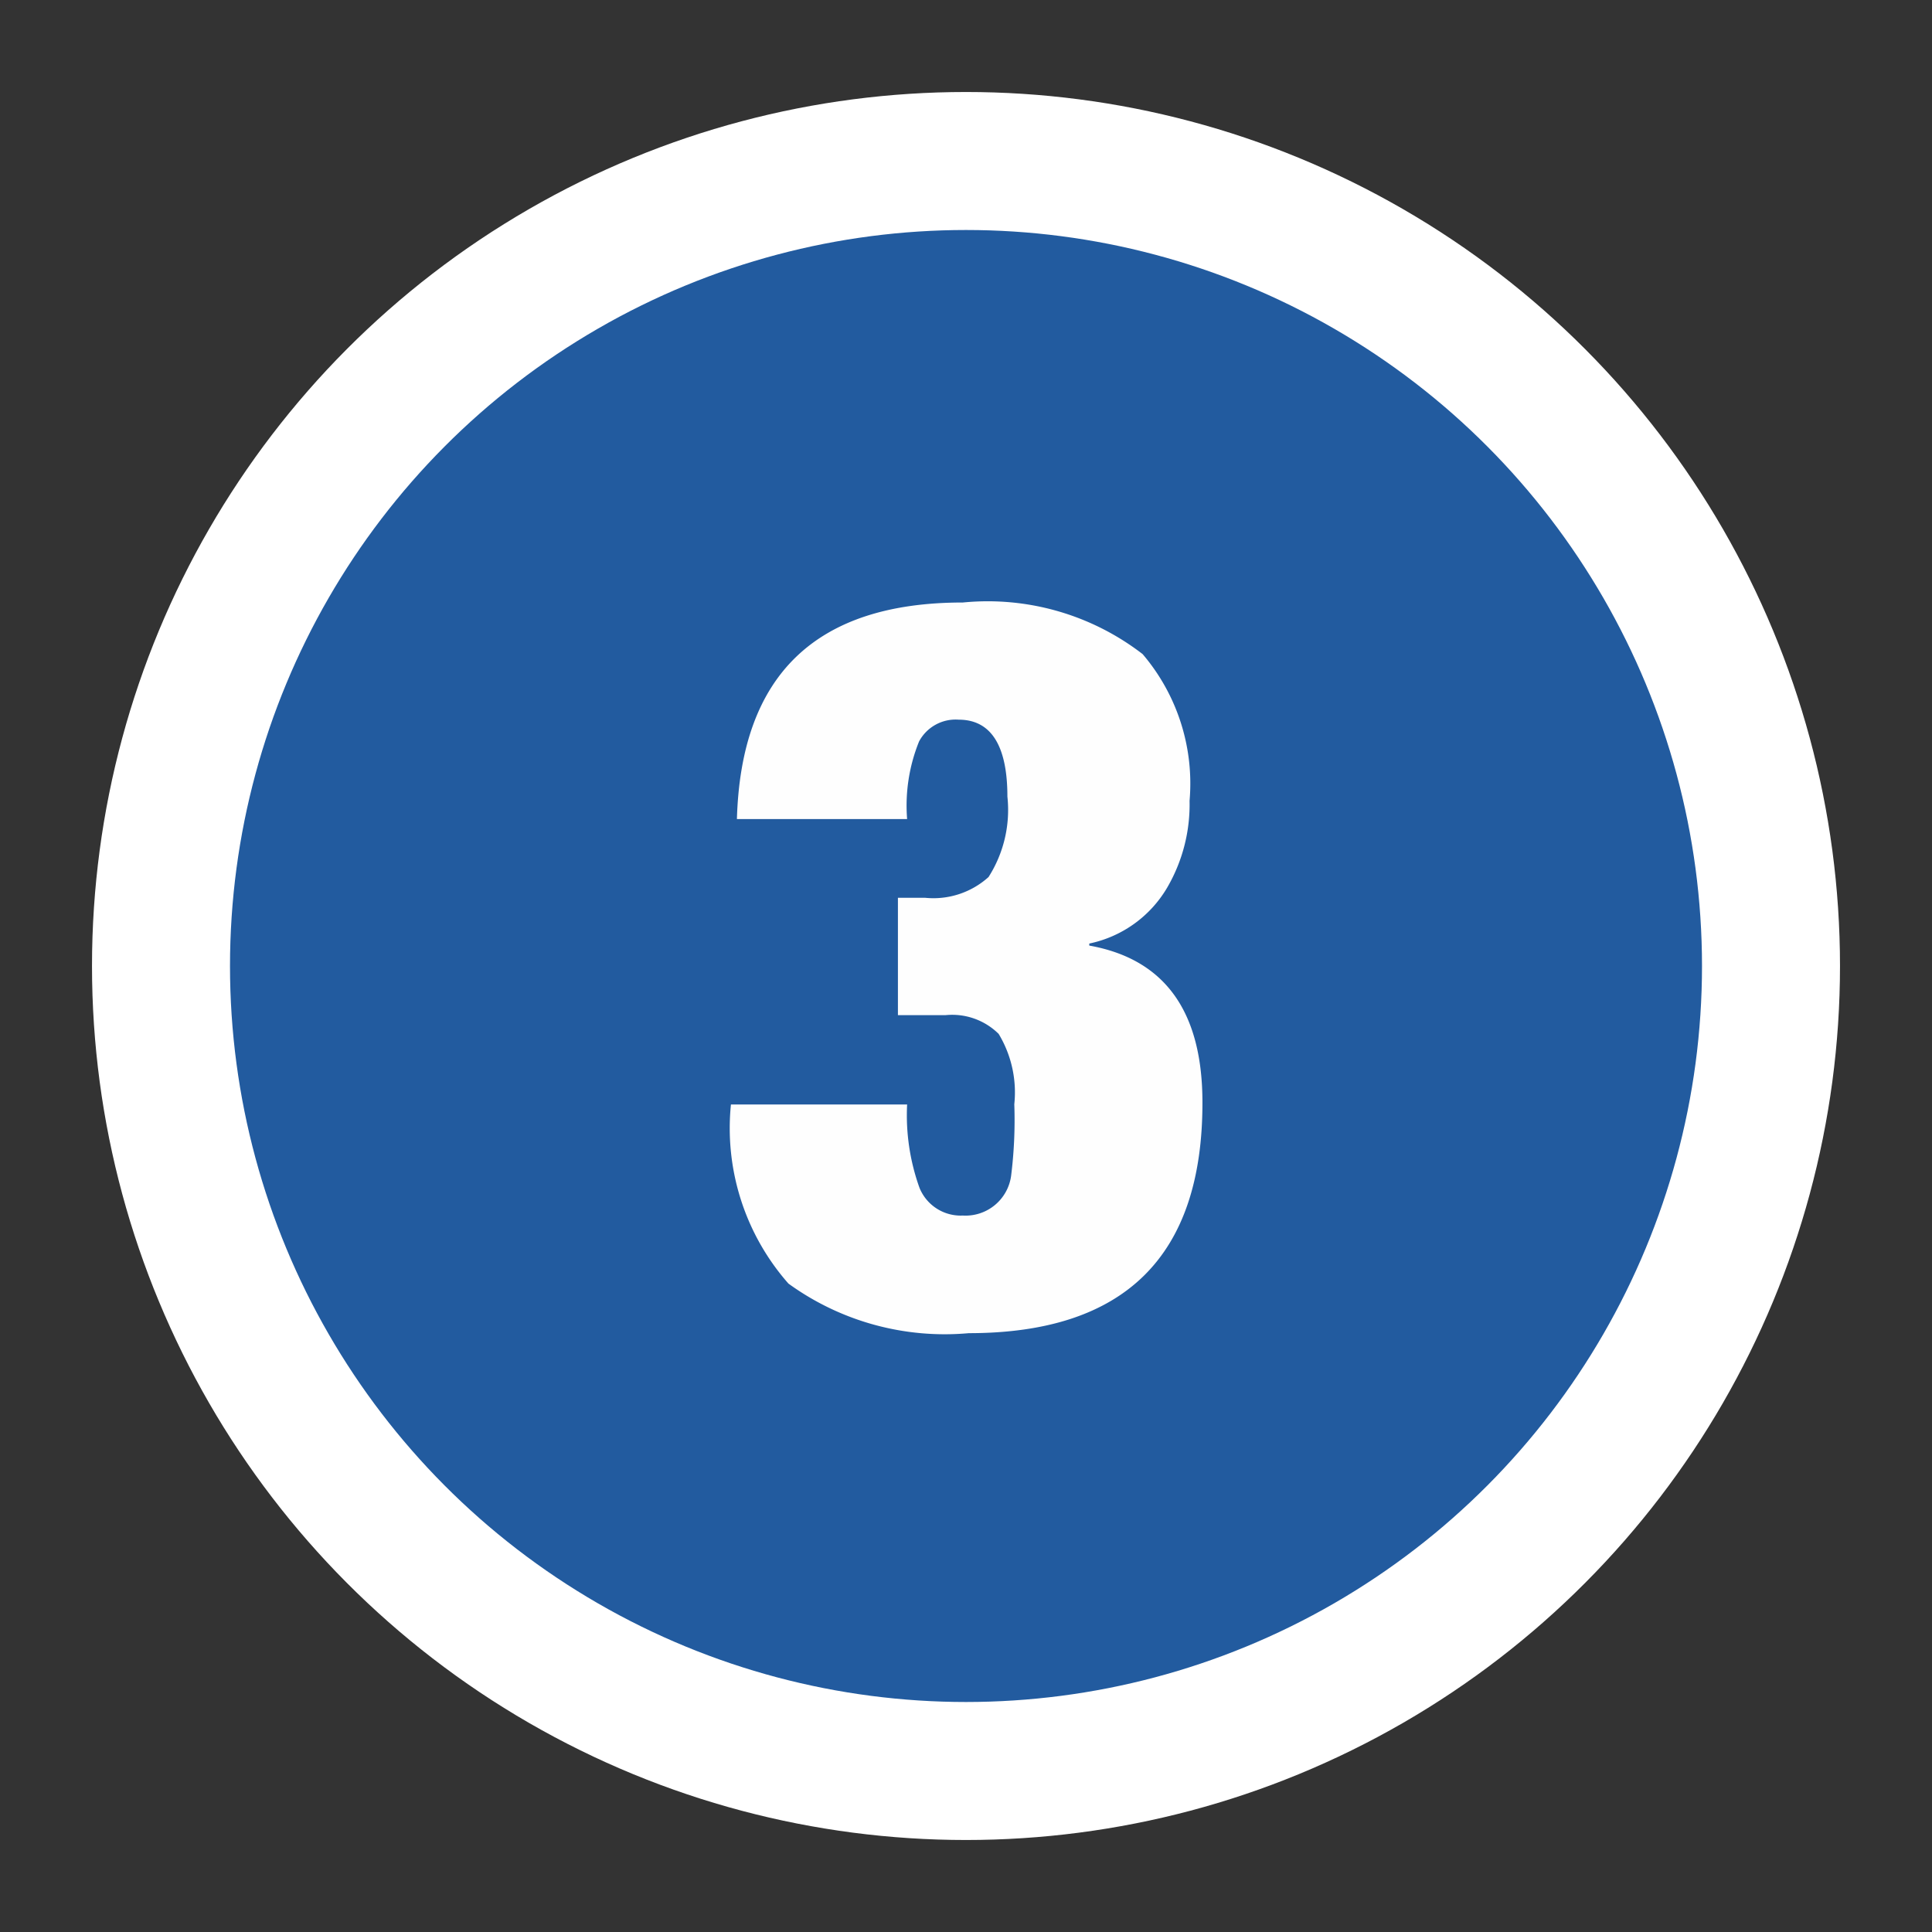
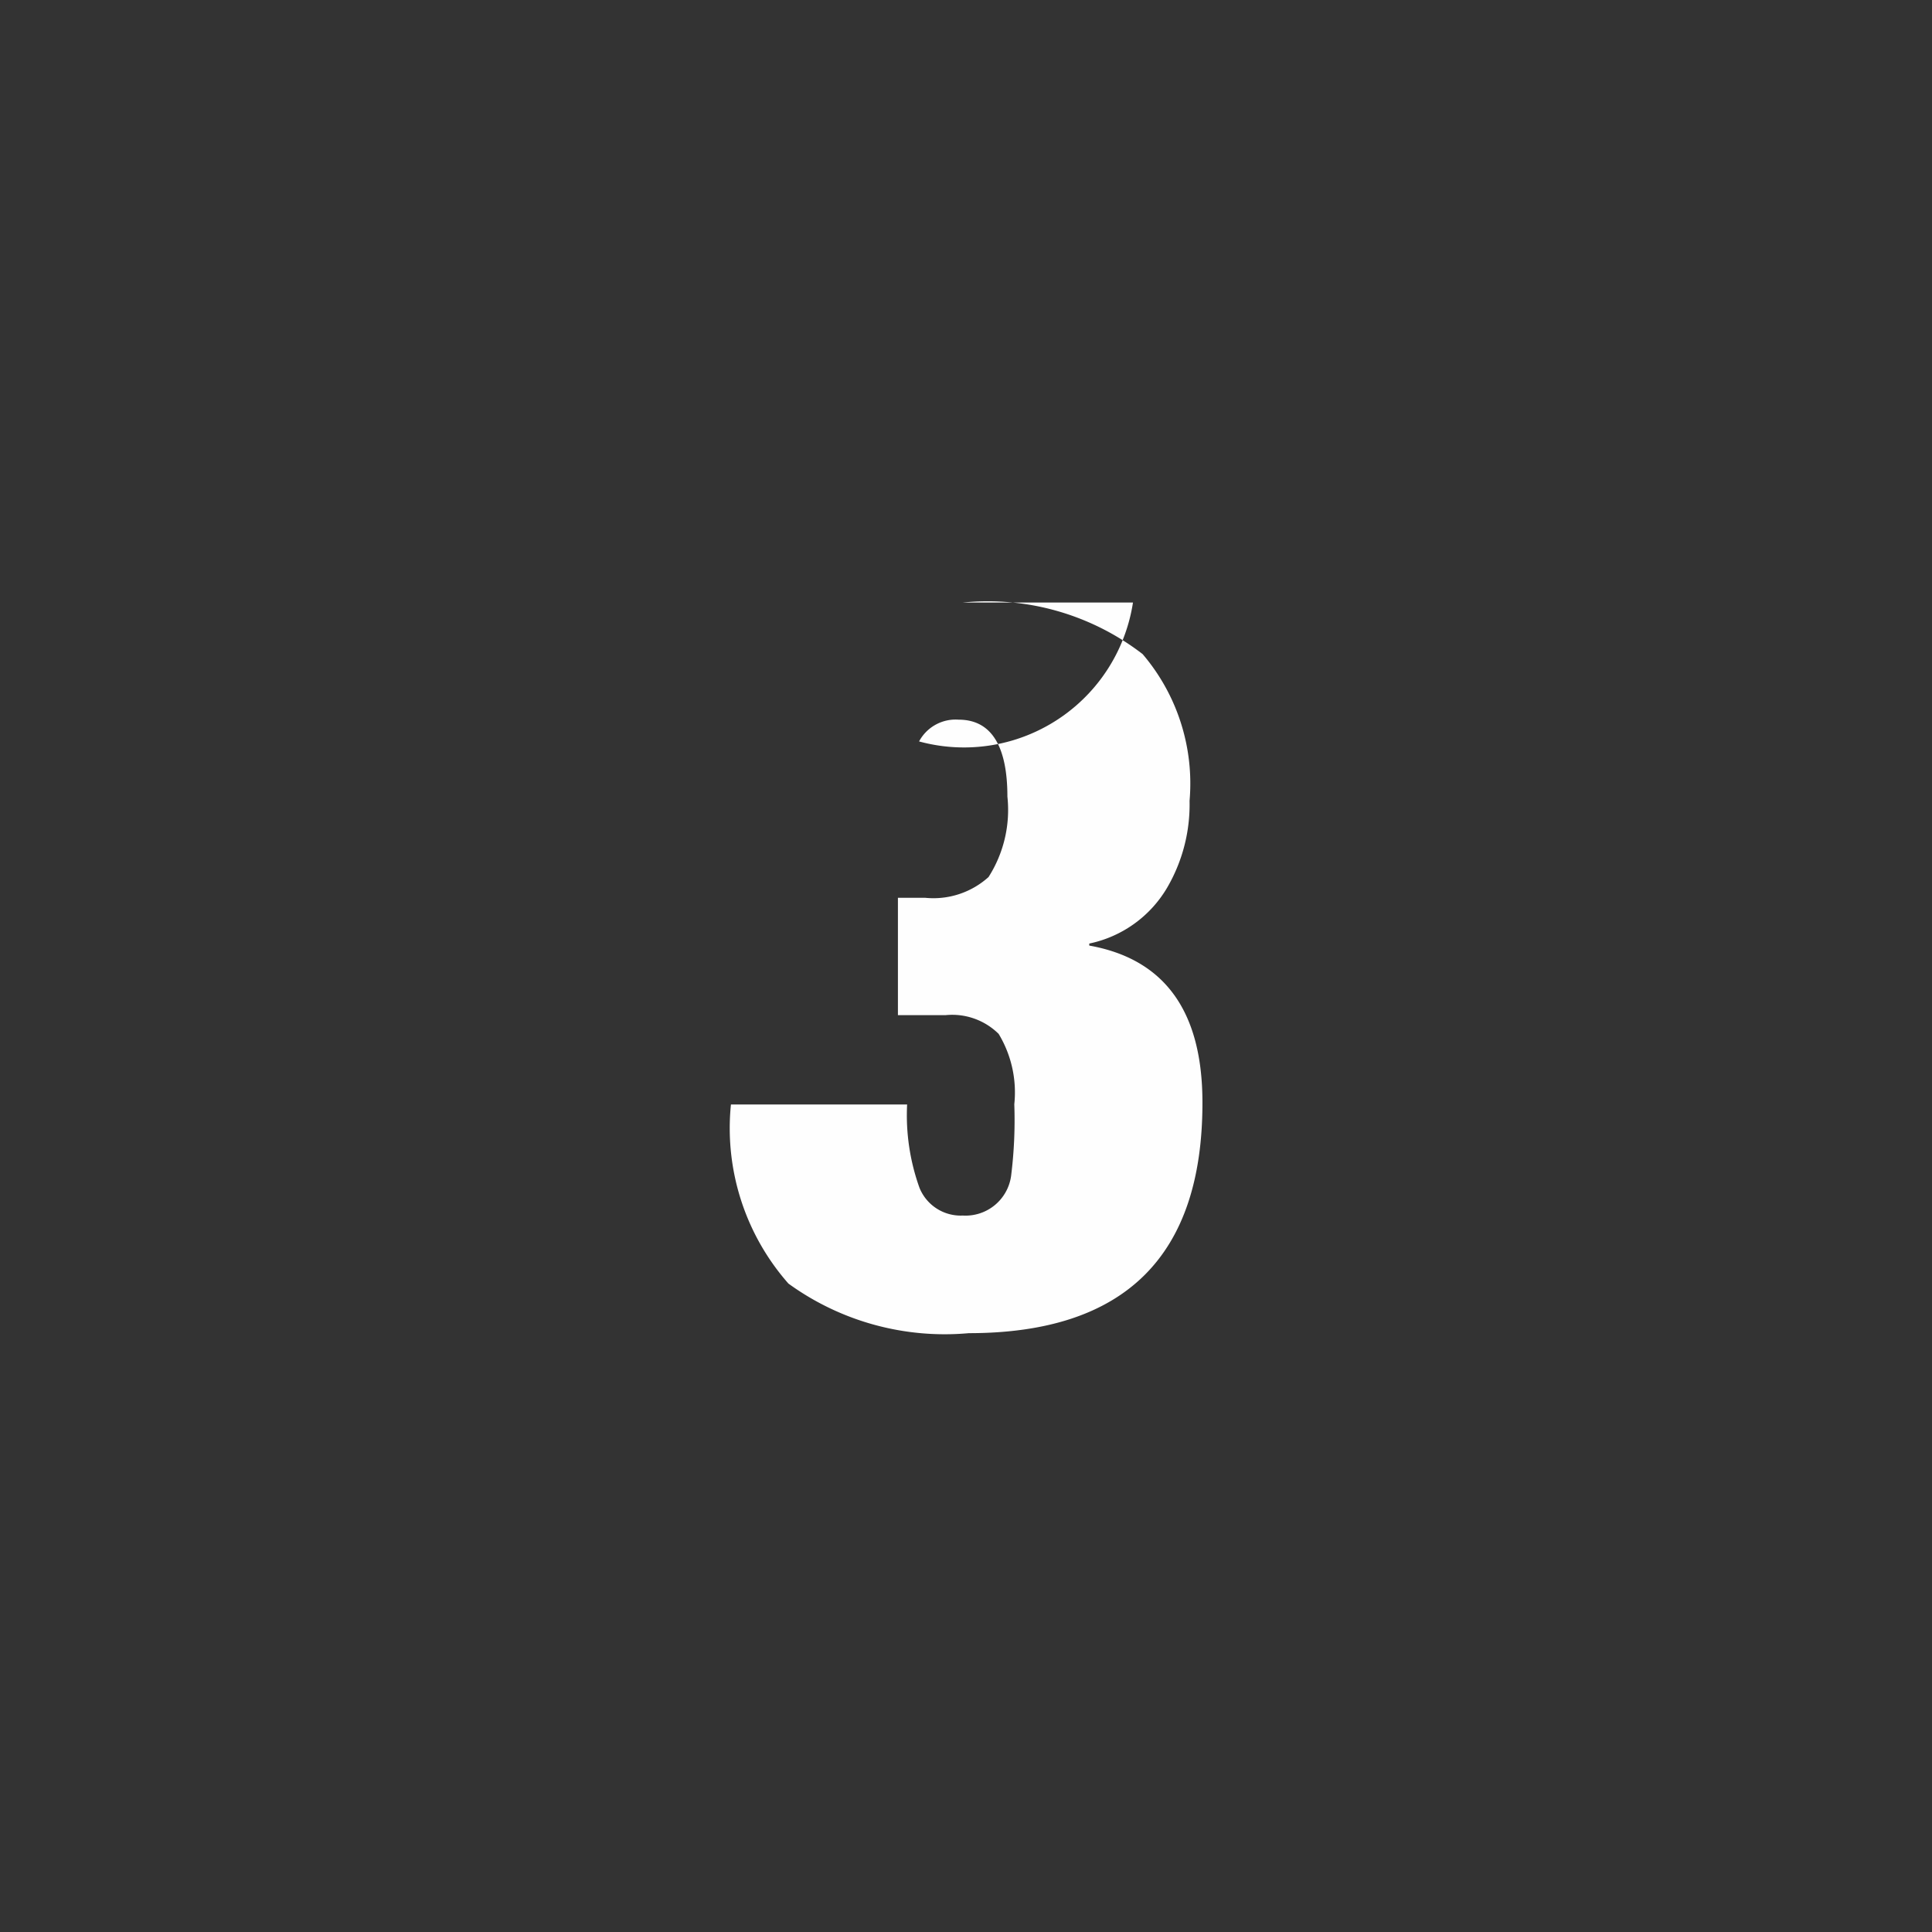
<svg xmlns="http://www.w3.org/2000/svg" id="top_map_num3.svg" width="42" height="42" viewBox="0 0 42 42">
  <rect x="0" y="0" width="42" height="42" fill="#333333" stroke="none" />
  <defs>
    <style>
      .cls-1 {
        fill: #225b9f;
        stroke: #fff;
        stroke-linejoin: round;
        stroke-width: 3px;
      }

      .cls-2 {
        fill: #fefefe;
        fill-rule: evenodd;
      }
    </style>
  </defs>
-   <circle id="楕円形_1_のコピー_10" data-name="楕円形 1 のコピー 10" class="cls-1" cx="21" cy="21" r="17.5" />
-   <path id="_3" data-name="3" class="cls-2" d="M1028.48,621.618a0.9,0.9,0,0,1,.86-0.473c0.7,0,1.06.557,1.06,1.672a2.713,2.713,0,0,1-.41,1.749,1.788,1.788,0,0,1-1.38.451h-0.59v2.552h1.03a1.436,1.436,0,0,1,1.16.407,2.461,2.461,0,0,1,.34,1.529,9.747,9.747,0,0,1-.07,1.562,1,1,0,0,1-1.05.858,0.967,0.967,0,0,1-.94-0.6,4.67,4.67,0,0,1-.27-1.815h-3.83a5.109,5.109,0,0,0,1.25,3.894,5.788,5.788,0,0,0,3.92,1.078q5.085,0,5.08-5.016,0-2.97-2.46-3.41v-0.044a2.573,2.573,0,0,0,1.69-1.21,3.586,3.586,0,0,0,.49-1.892,4.336,4.336,0,0,0-1.02-3.19,5.513,5.513,0,0,0-3.91-1.122c-3.19,0-4.82,1.569-4.91,4.708h3.7A3.716,3.716,0,0,1,1028.48,621.618Z" transform="translate(-1008.5 -605.5)" />
+   <path id="_3" data-name="3" class="cls-2" d="M1028.48,621.618a0.9,0.9,0,0,1,.86-0.473c0.7,0,1.06.557,1.06,1.672a2.713,2.713,0,0,1-.41,1.749,1.788,1.788,0,0,1-1.38.451h-0.59v2.552h1.03a1.436,1.436,0,0,1,1.16.407,2.461,2.461,0,0,1,.34,1.529,9.747,9.747,0,0,1-.07,1.562,1,1,0,0,1-1.05.858,0.967,0.967,0,0,1-.94-0.6,4.67,4.67,0,0,1-.27-1.815h-3.83a5.109,5.109,0,0,0,1.25,3.894,5.788,5.788,0,0,0,3.92,1.078q5.085,0,5.08-5.016,0-2.97-2.46-3.41v-0.044a2.573,2.573,0,0,0,1.69-1.21,3.586,3.586,0,0,0,.49-1.892,4.336,4.336,0,0,0-1.02-3.19,5.513,5.513,0,0,0-3.91-1.122h3.7A3.716,3.716,0,0,1,1028.48,621.618Z" transform="translate(-1008.5 -605.5)" />
</svg>